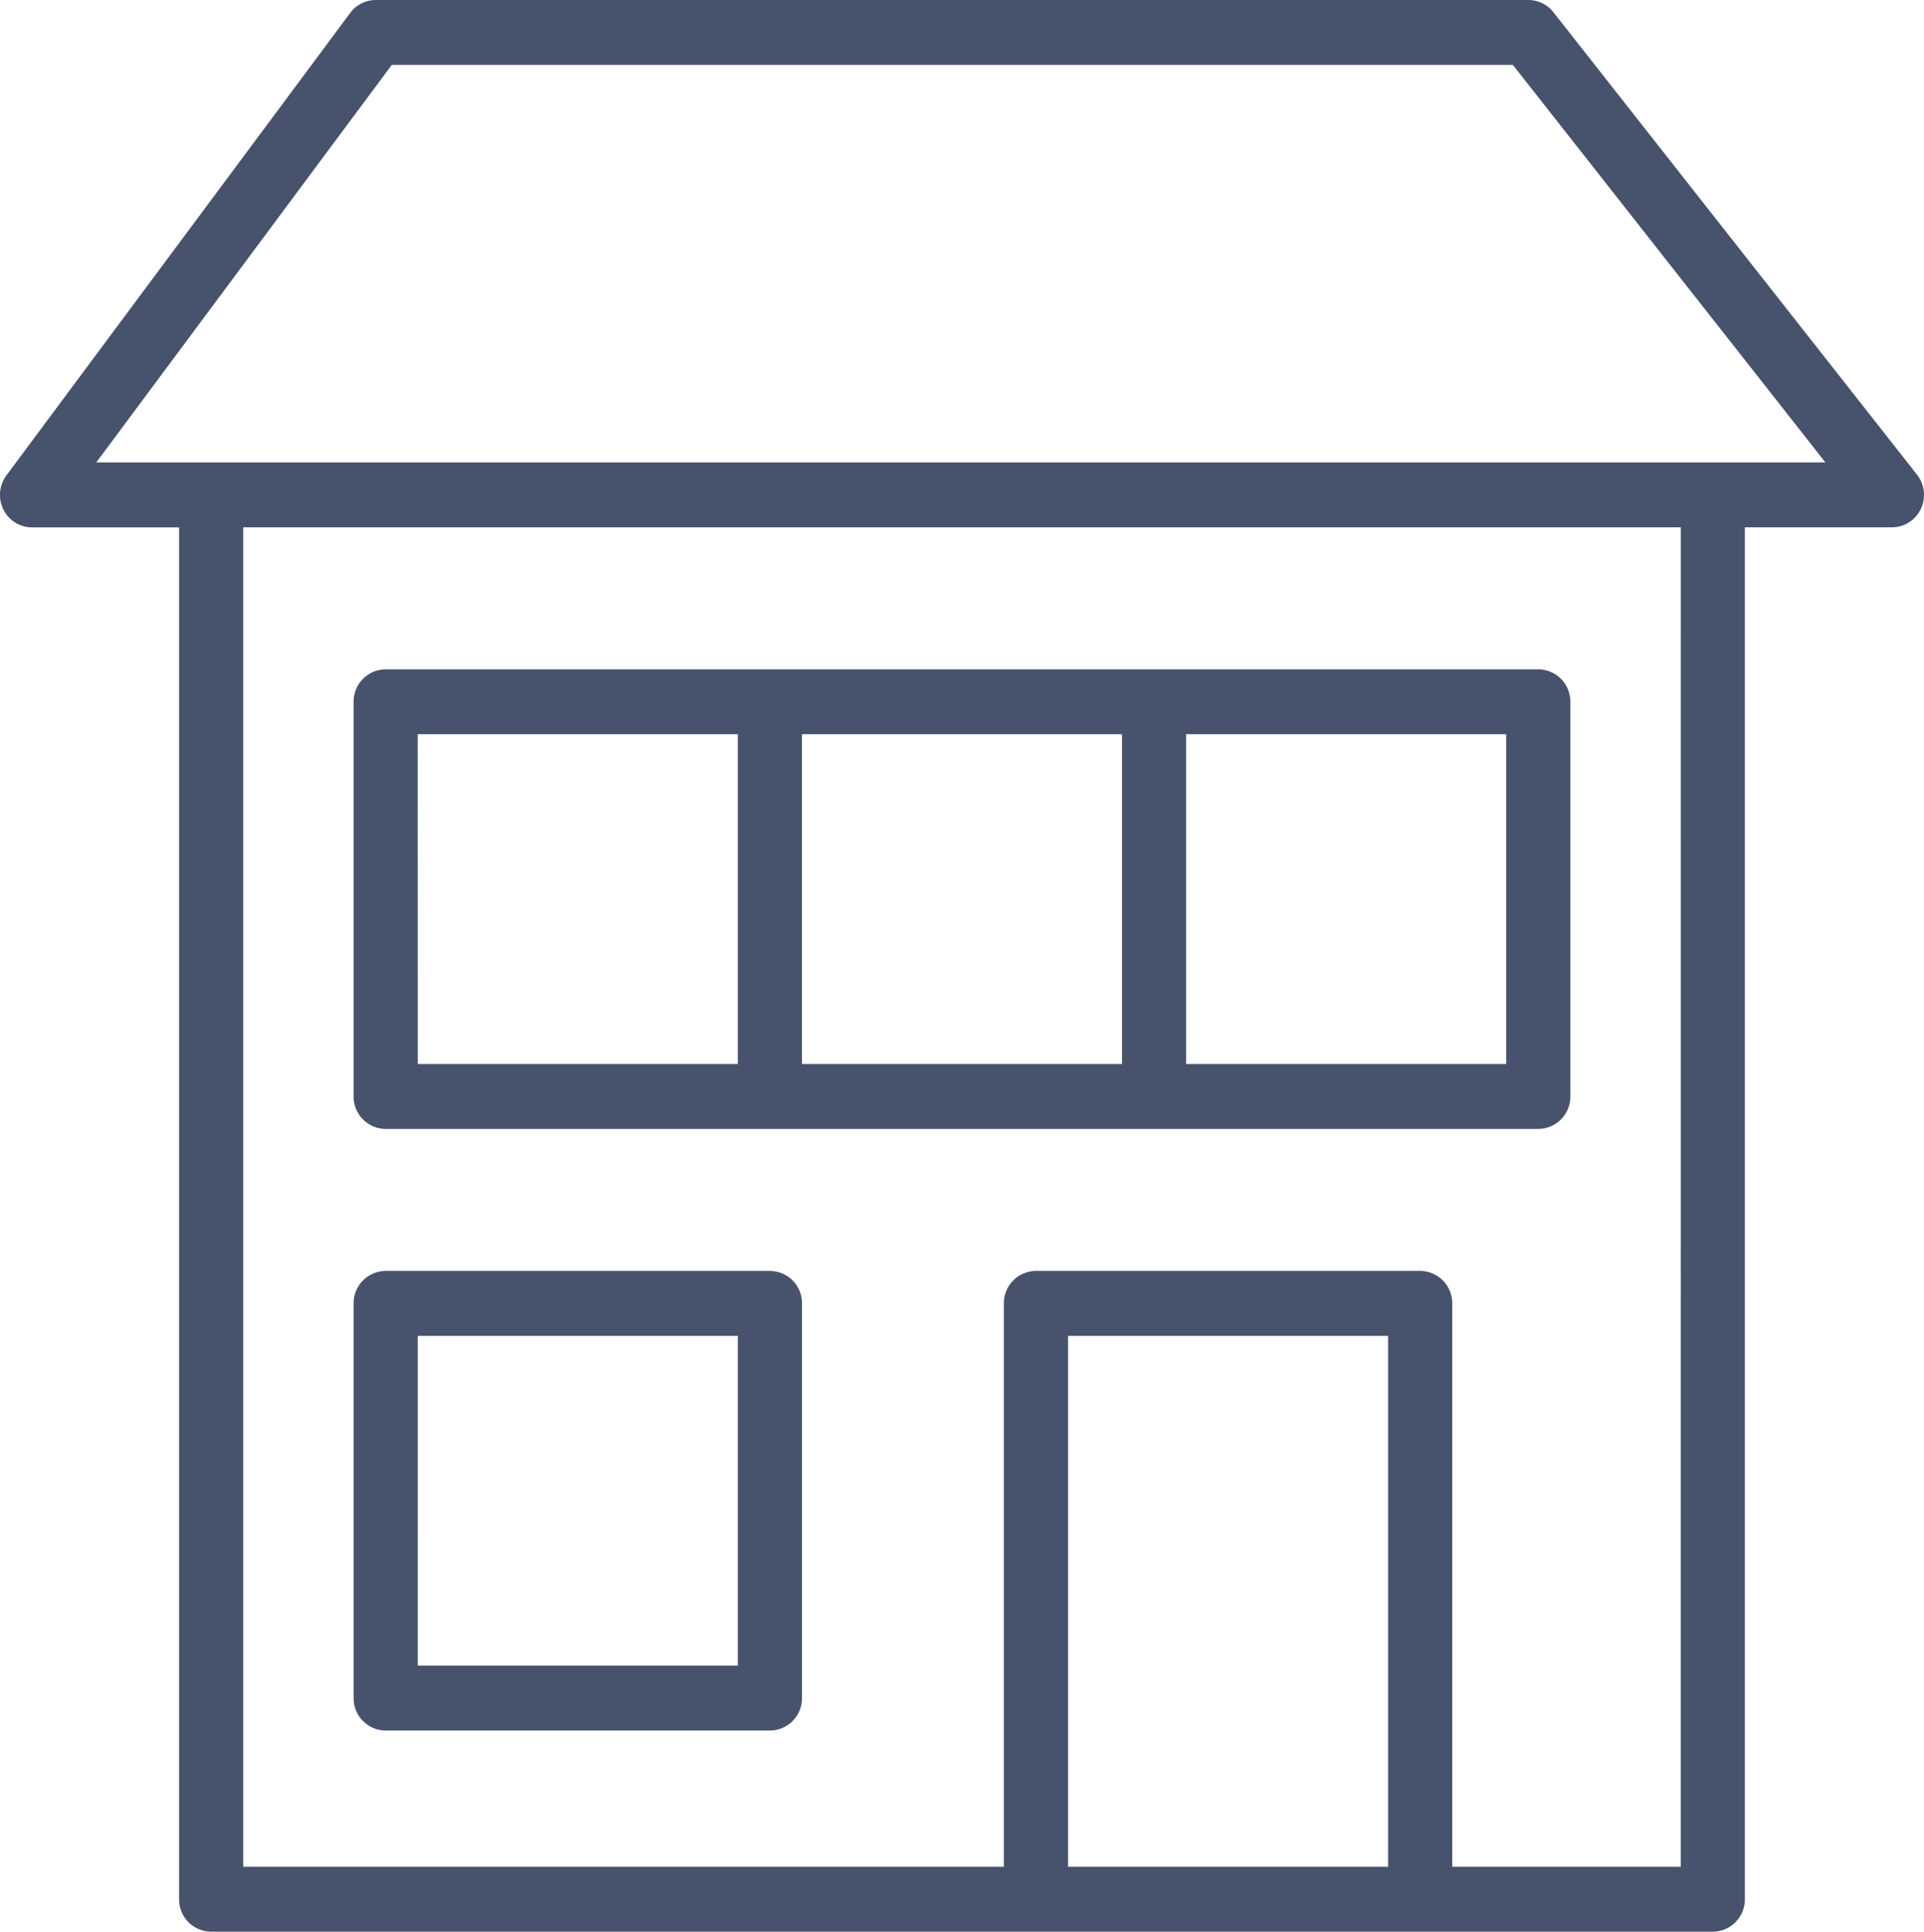
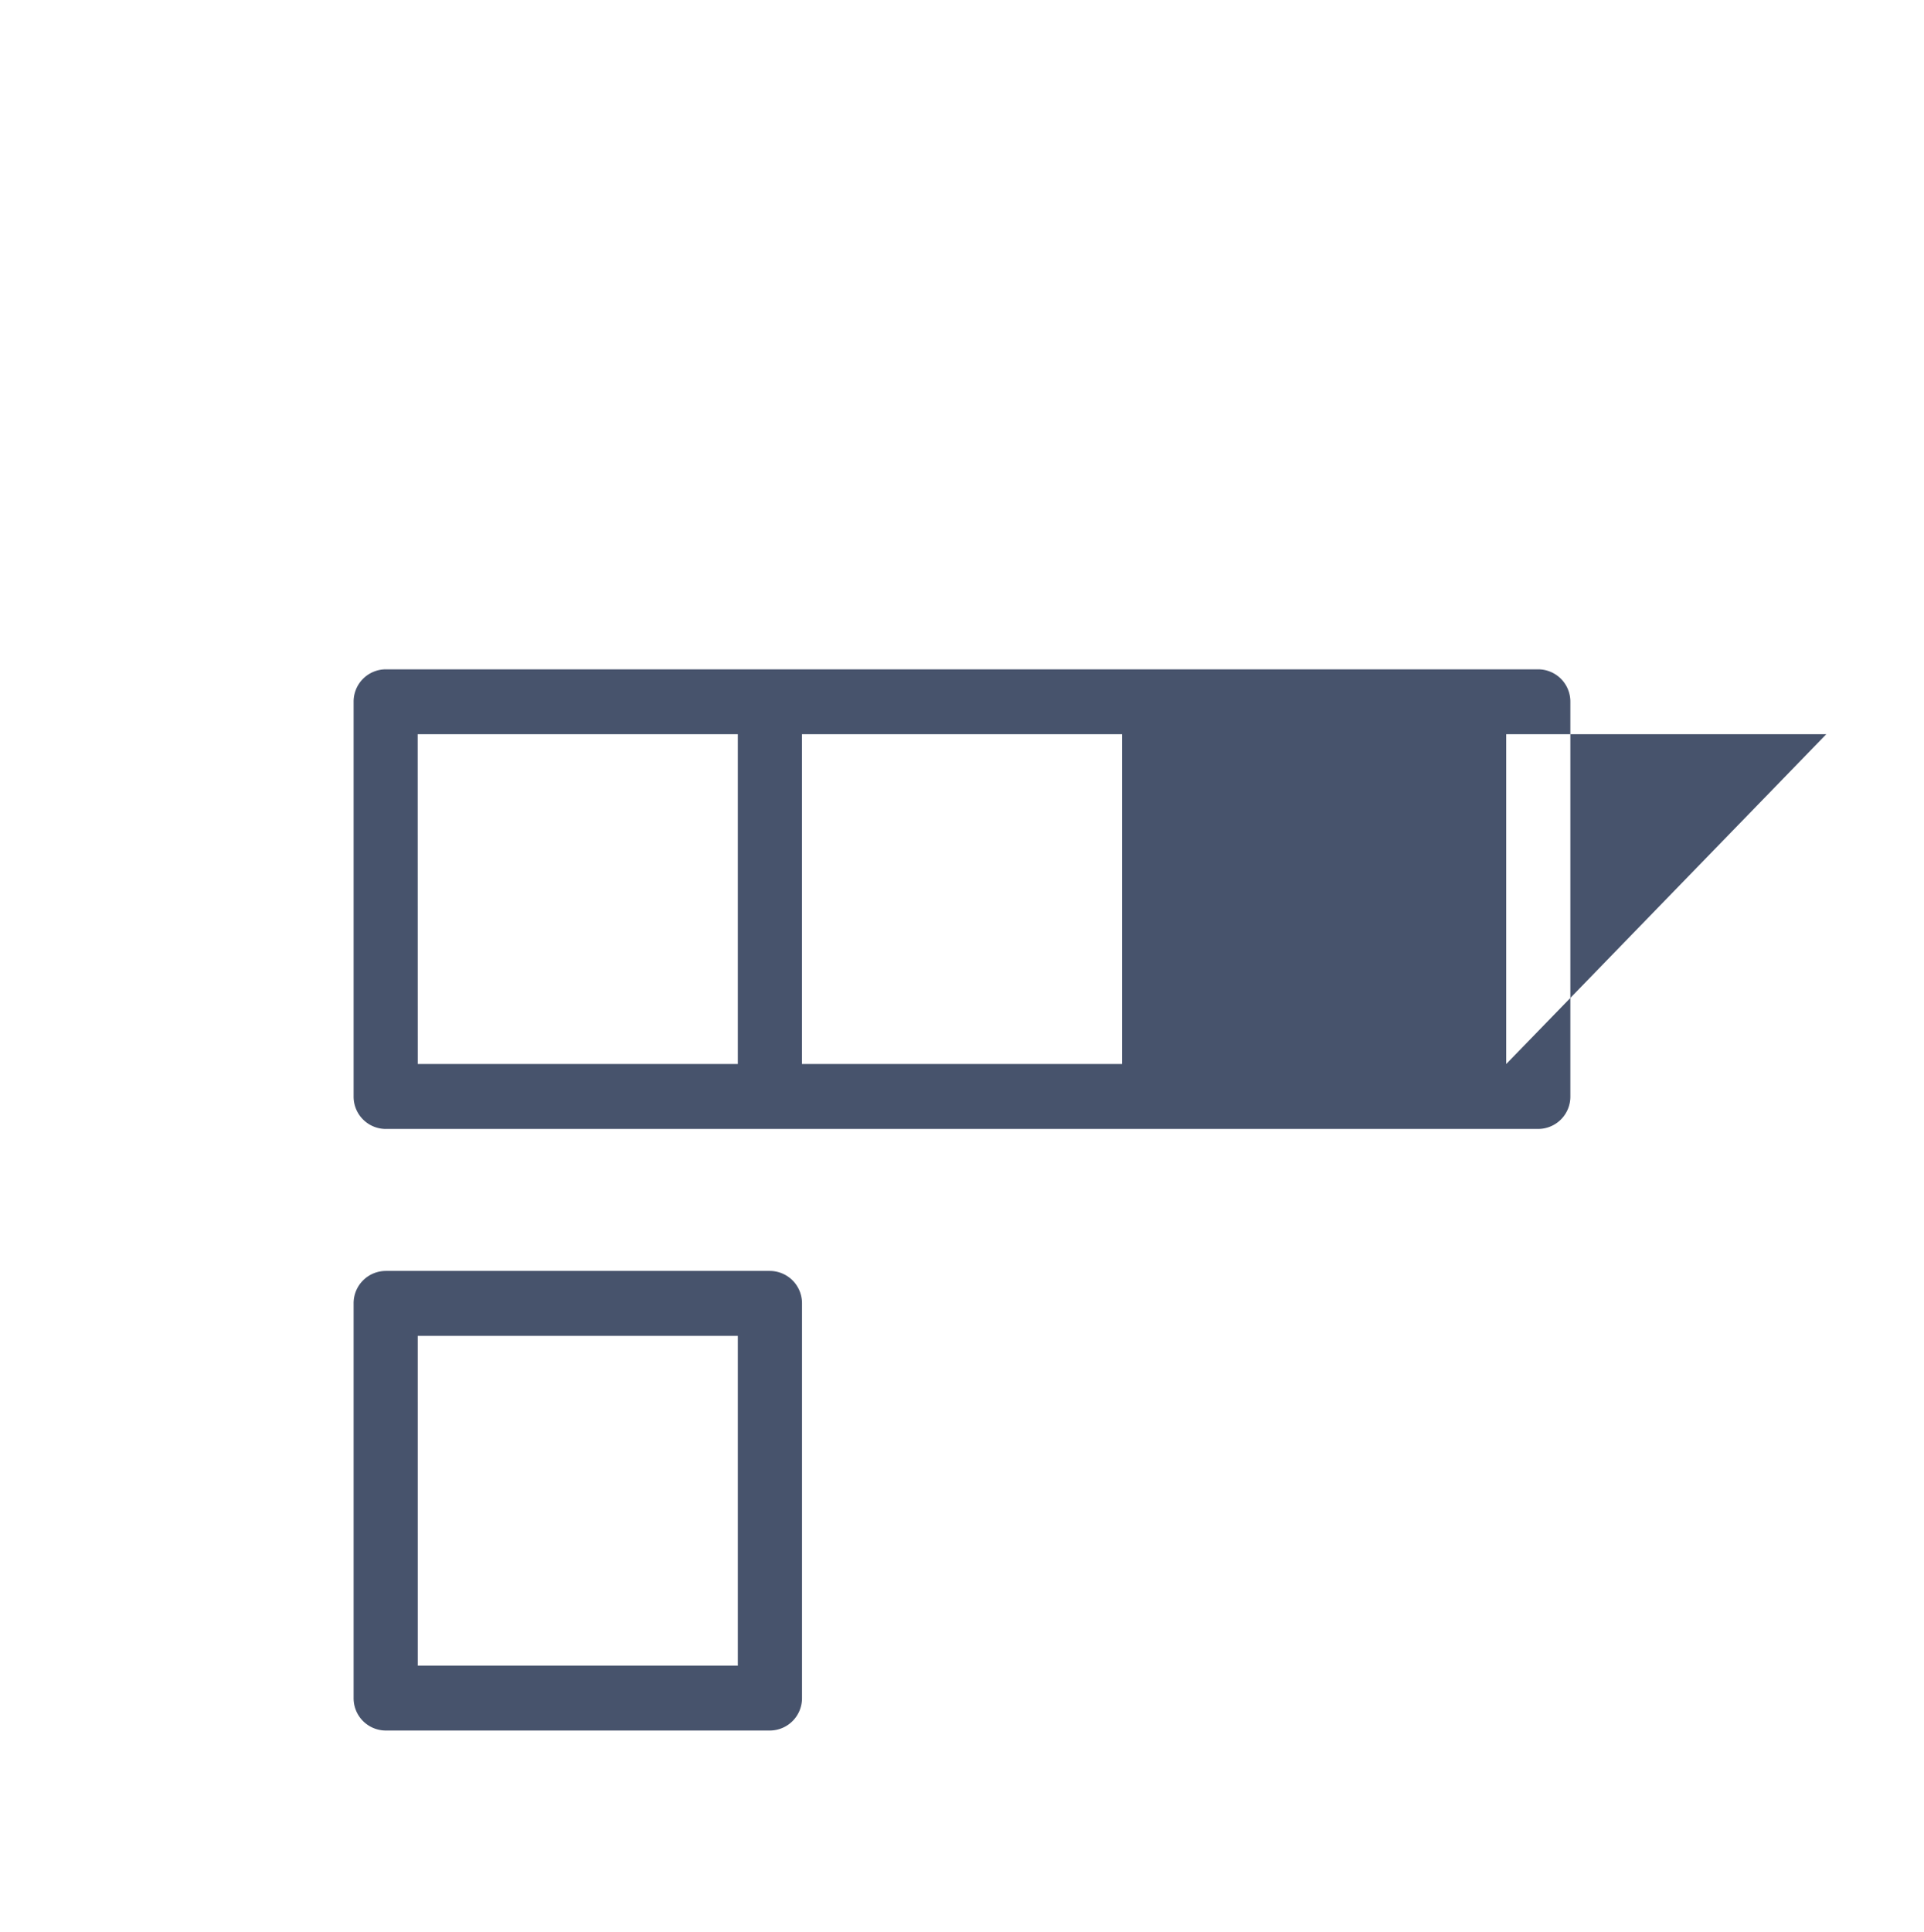
<svg xmlns="http://www.w3.org/2000/svg" width="141.199" height="141.742" viewBox="0 0 141.199 141.742">
  <defs>
    <clipPath id="a">
      <rect width="141.199" height="141.742" transform="translate(0 0)" fill="#47536c" />
    </clipPath>
  </defs>
  <g transform="translate(0 0)" clip-path="url(#a)">
-     <path d="M18.894,64.653h84.589a2.368,2.368,0,0,0,2.353-2.382V33.31a2.368,2.368,0,0,0-2.353-2.382H18.894a2.368,2.368,0,0,0-2.353,2.382V62.27a2.369,2.369,0,0,0,2.353,2.384m82.234-4.764H77.639v-24.2h23.489Zm-28.2,0H49.443v-24.2H72.934v24.2Zm-51.685-24.2H44.737v24.2H21.248Z" transform="translate(9.41 18.185)" fill="#47536c" />
+     <path d="M18.894,64.653h84.589a2.368,2.368,0,0,0,2.353-2.382V33.31a2.368,2.368,0,0,0-2.353-2.382H18.894a2.368,2.368,0,0,0-2.353,2.382V62.27a2.369,2.369,0,0,0,2.353,2.384m82.234-4.764v-24.2h23.489Zm-28.2,0H49.443v-24.2H72.934v24.2Zm-51.685-24.2H44.737v24.2H21.248Z" transform="translate(9.41 18.185)" fill="#47536c" />
    <path d="M18.894,92.451h28.2a2.368,2.368,0,0,0,2.353-2.382V61.109a2.368,2.368,0,0,0-2.353-2.382h-28.2a2.368,2.368,0,0,0-2.353,2.382v28.96a2.368,2.368,0,0,0,2.353,2.382m2.353-28.96H44.737v24.2H21.248Z" transform="translate(9.41 34.53)" fill="#47536c" />
-     <path d="M114.005.9a2.348,2.348,0,0,0-1.842-.9H27.576A2.342,2.342,0,0,0,25.7.95L.472,34.88a2.409,2.409,0,0,0-.226,2.5,2.347,2.347,0,0,0,2.105,1.318H13.143V139.36a2.368,2.368,0,0,0,2.353,2.382H125.7a2.368,2.368,0,0,0,2.353-2.382V38.694h10.791a2.354,2.354,0,0,0,2.121-1.348,2.4,2.4,0,0,0-.279-2.517ZM78.381,98.021H101.87v38.958H78.381Zm44.965,38.958h-16.77V95.639a2.368,2.368,0,0,0-2.353-2.382h-28.2a2.368,2.368,0,0,0-2.353,2.382v41.34H17.849V38.694h105.5ZM125.7,33.93H7.068L28.75,4.764h82.278L133.962,33.93Z" transform="translate(0 0)" fill="#47536c" />
  </g>
</svg>